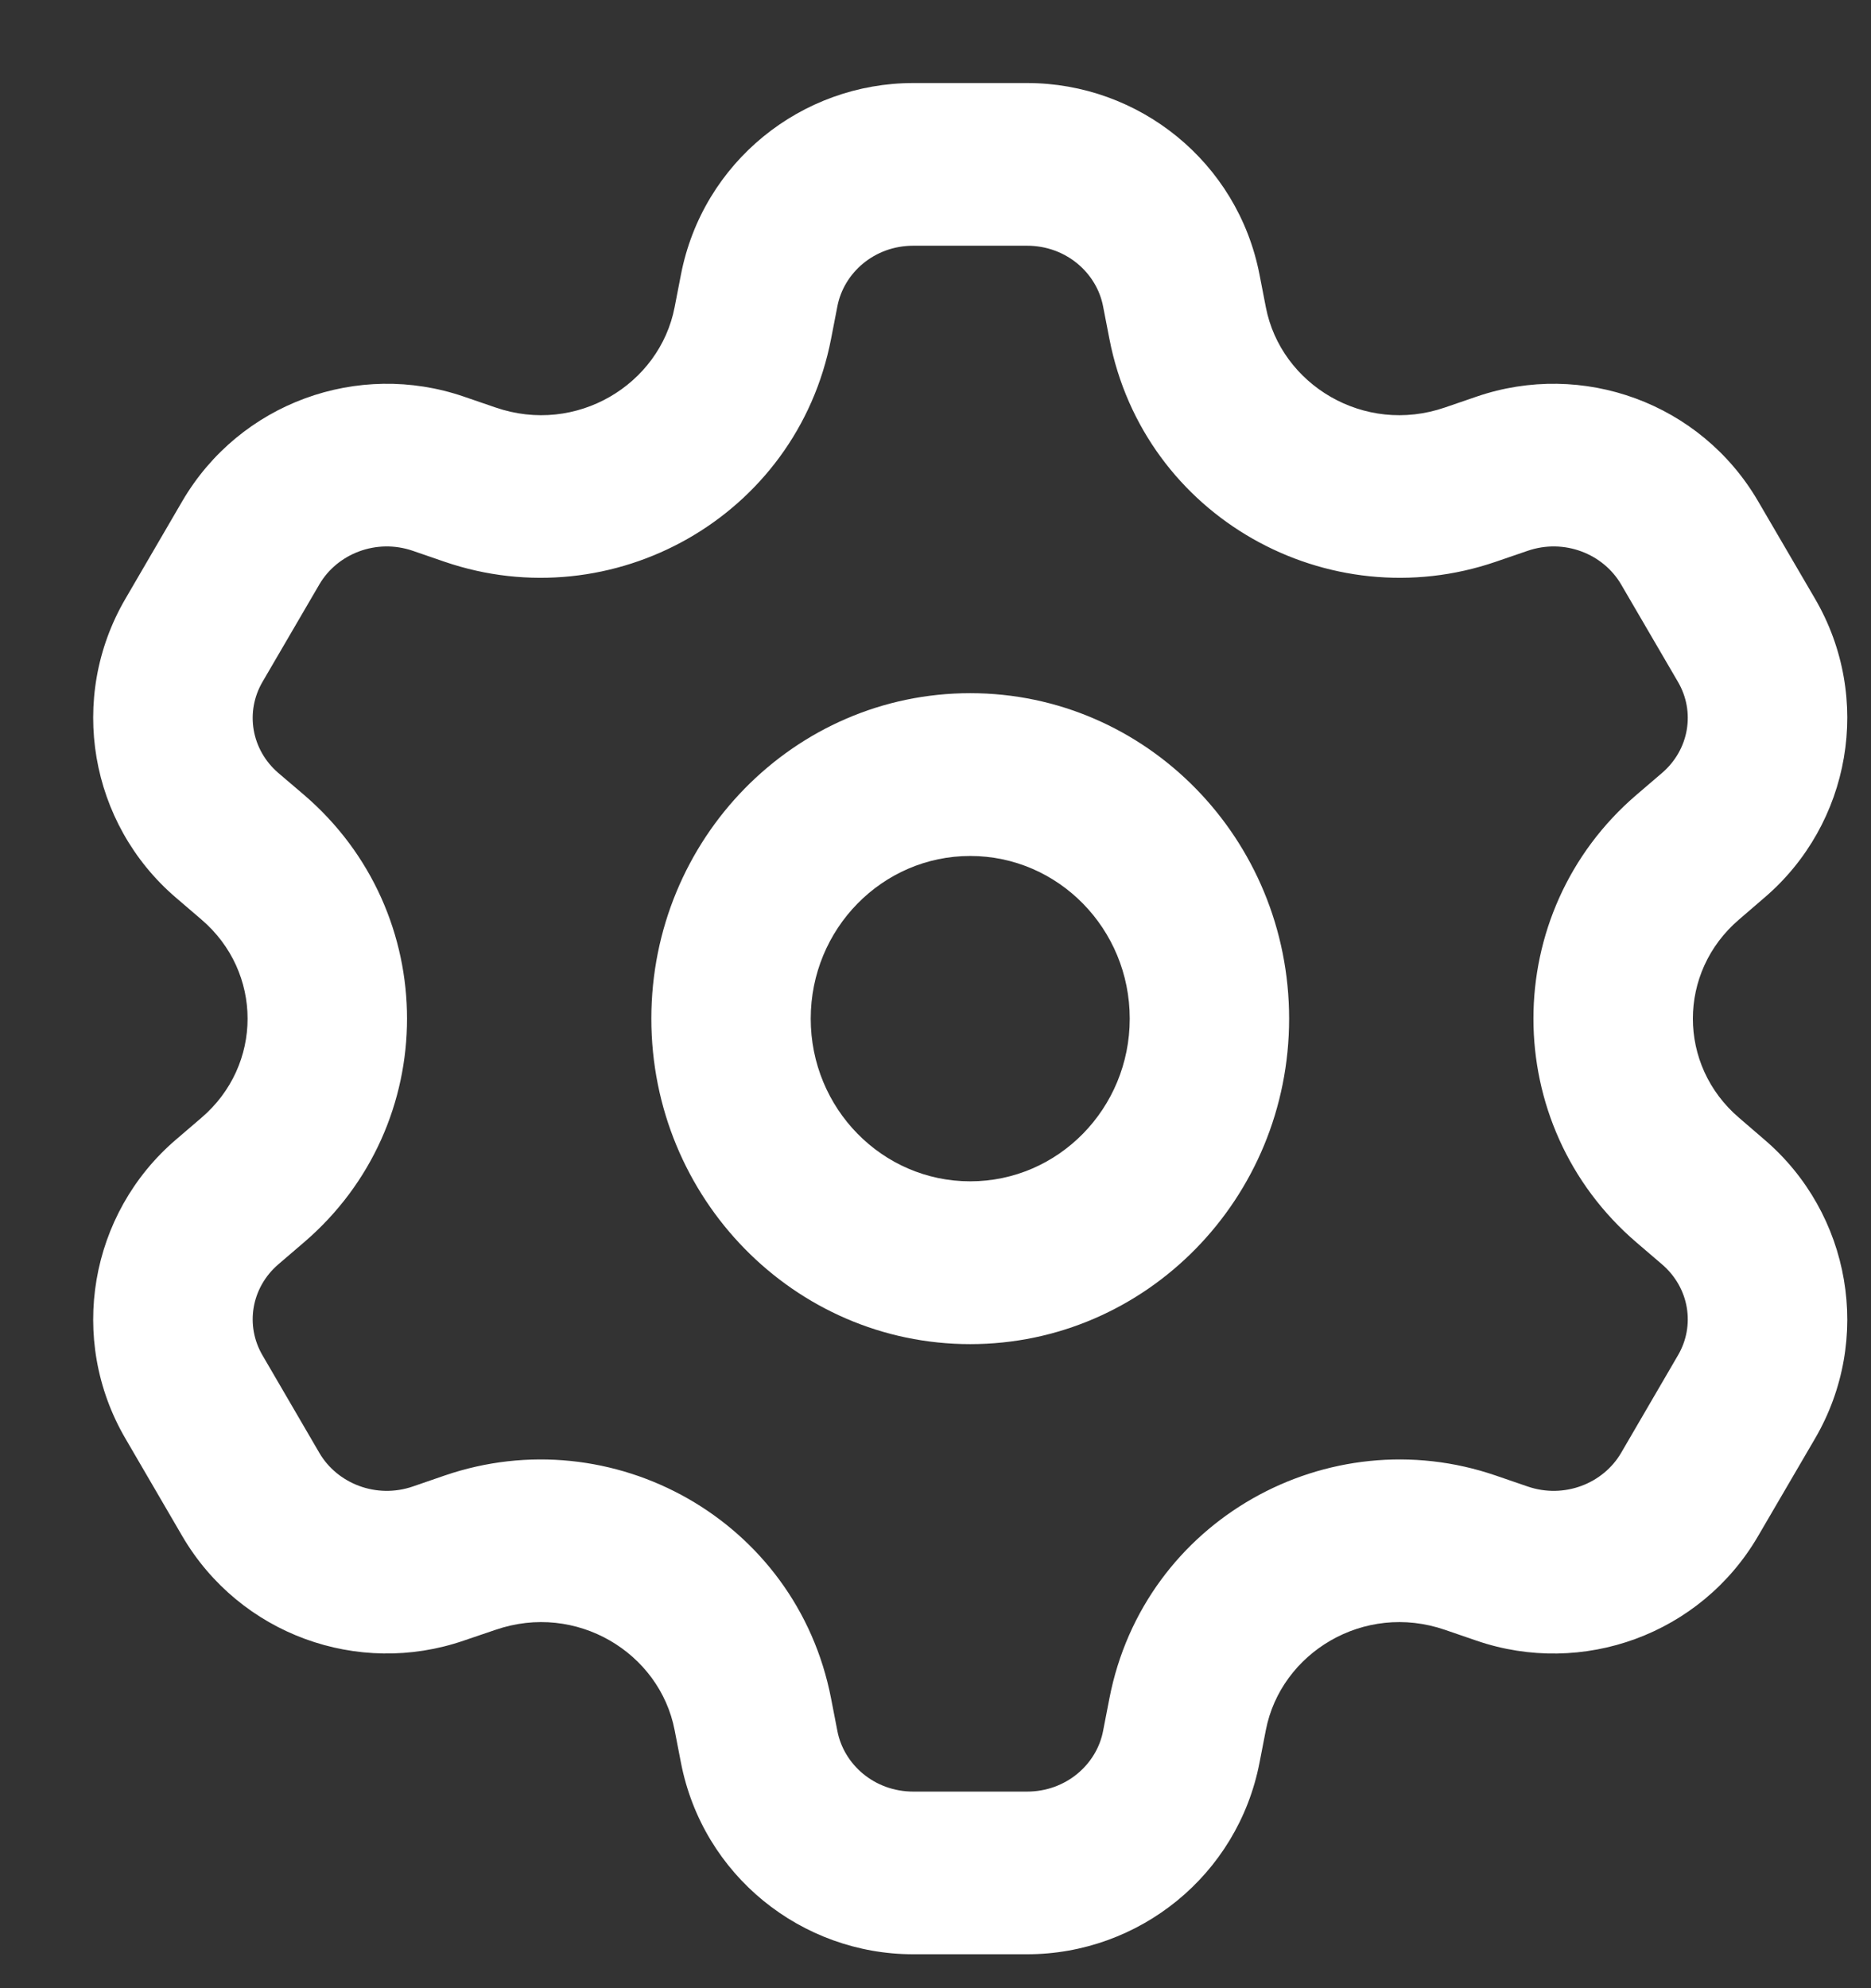
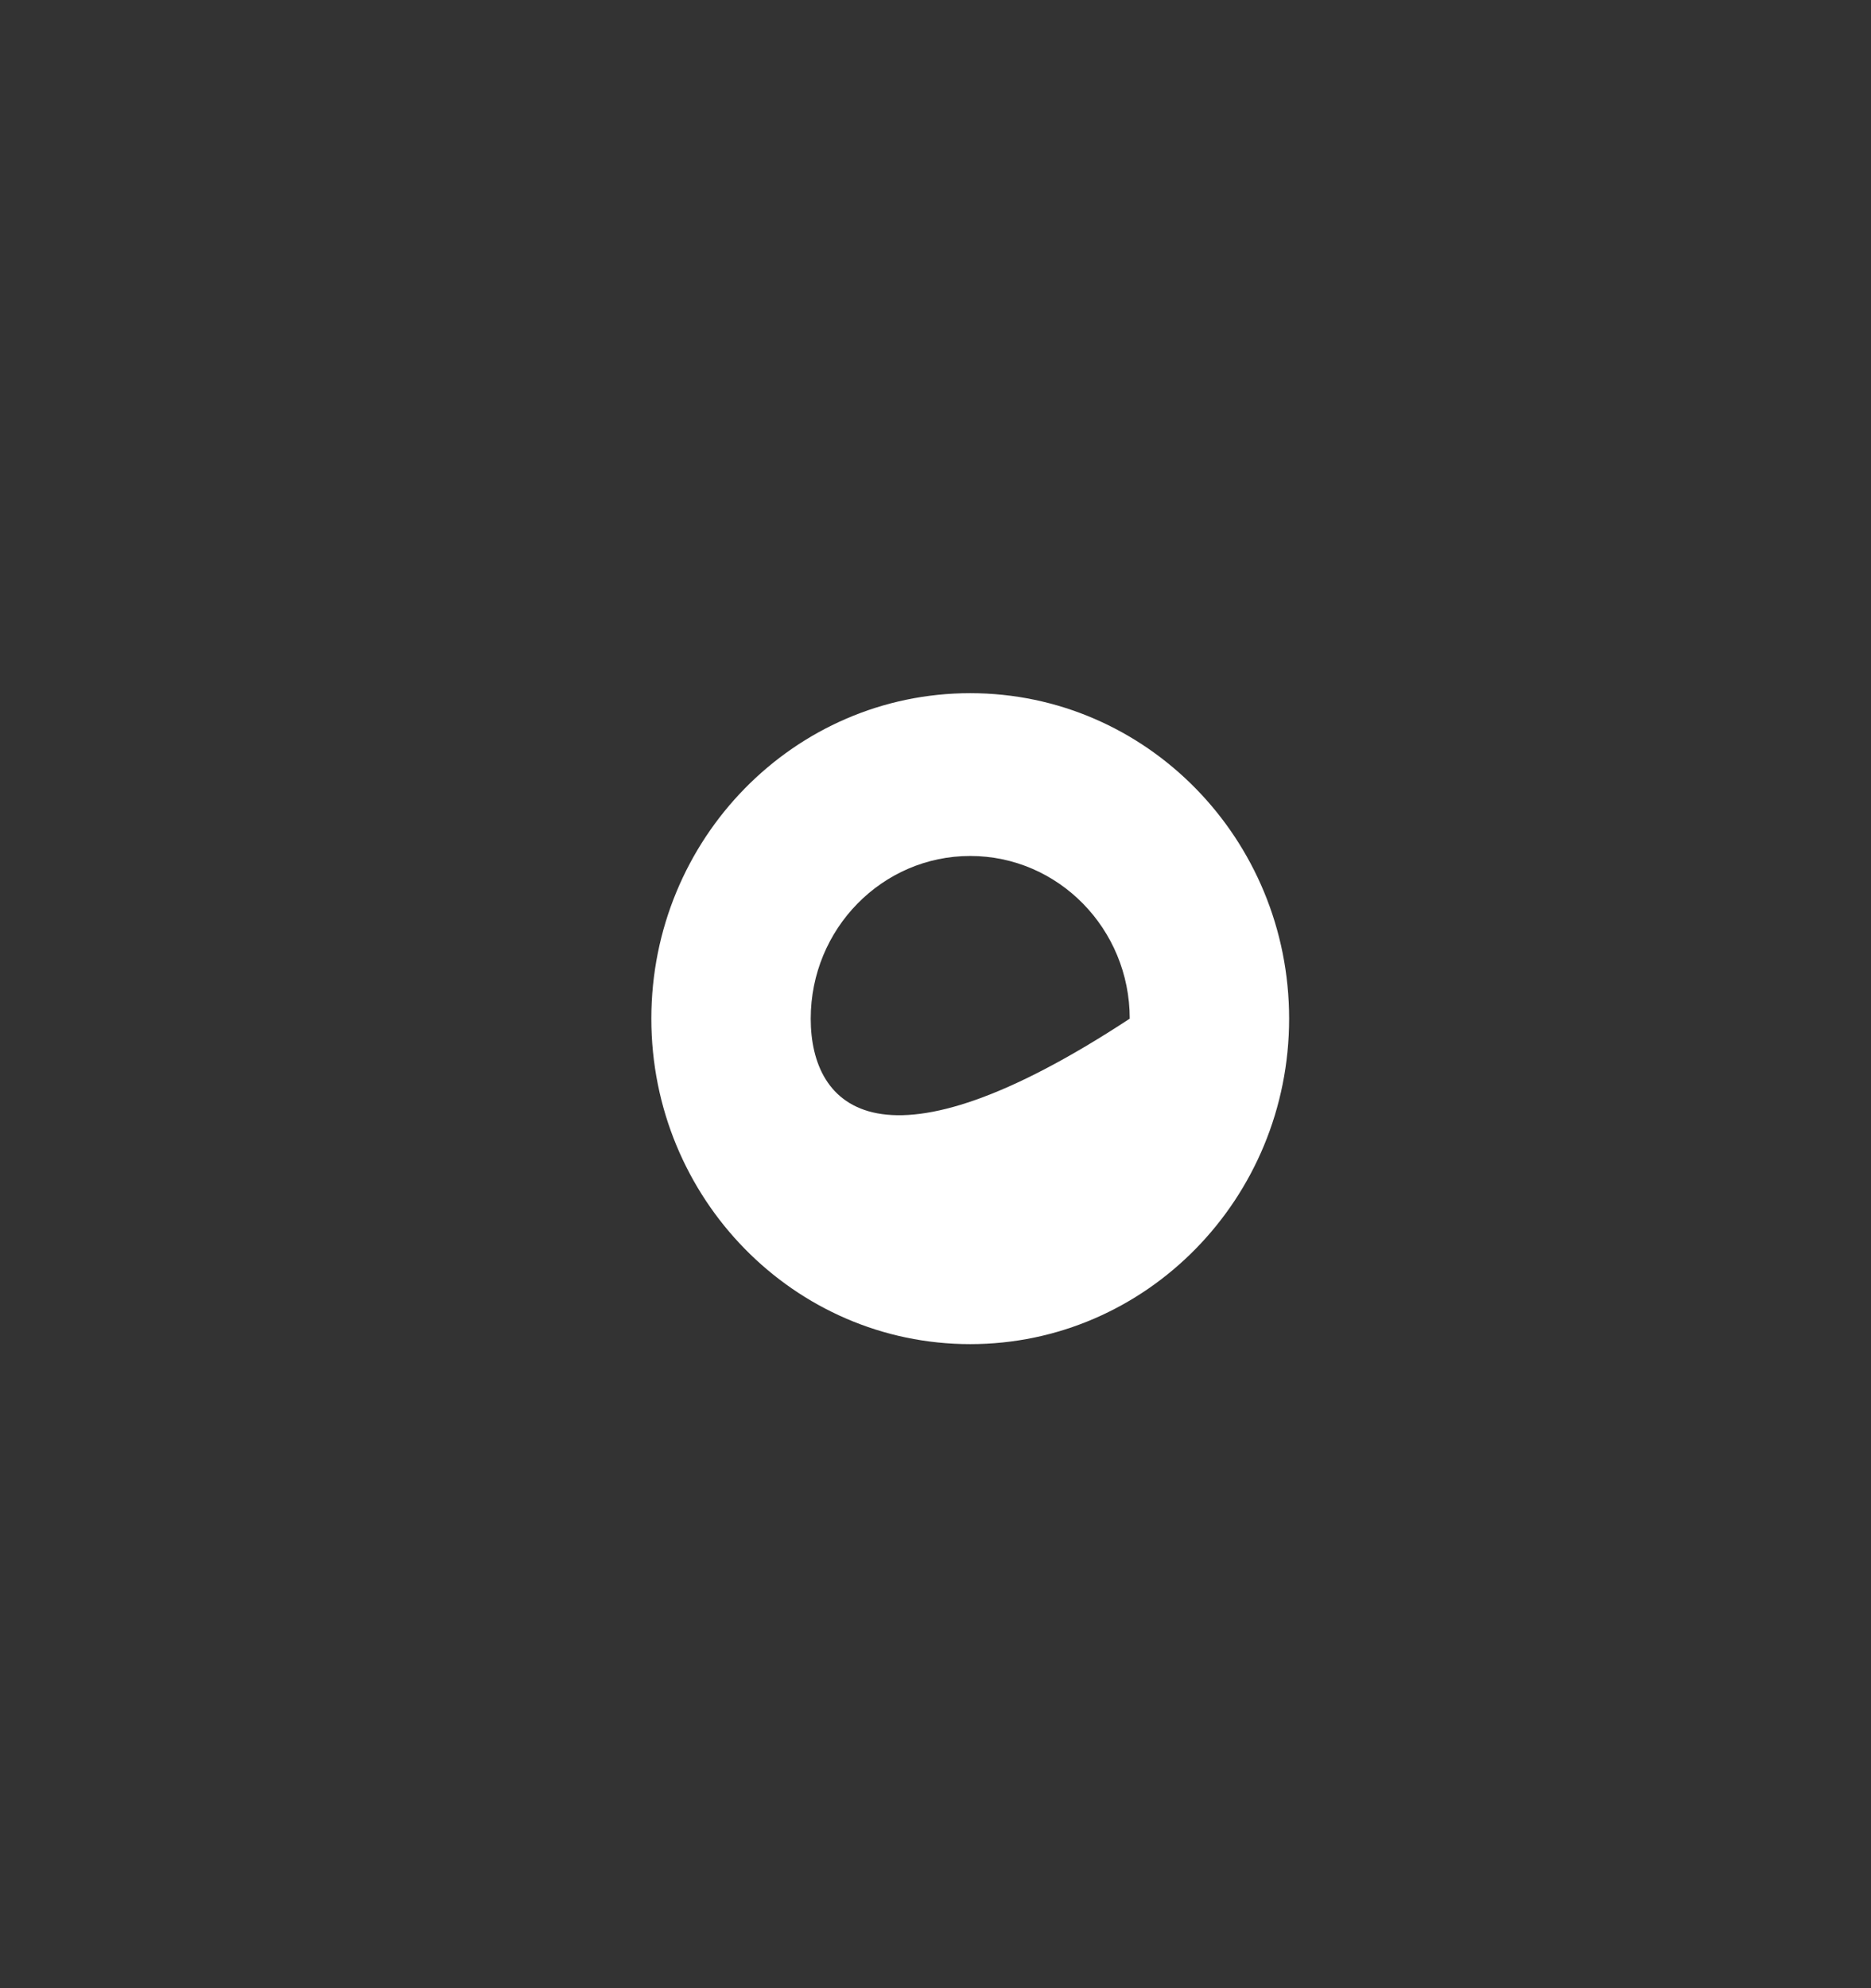
<svg xmlns="http://www.w3.org/2000/svg" width="16" height="17" viewBox="0 0 16 17" fill="none">
  <rect x="0" y="0" width="16" height="17" fill="#333333" stroke="none" />
-   <path fill-rule="evenodd" clip-rule="evenodd" d="M8.297 5.927C6.791 5.927 5.57 7.173 5.57 8.71C5.57 10.247 6.791 11.493 8.297 11.493C9.803 11.493 11.024 10.247 11.024 8.71C11.024 7.173 9.803 5.927 8.297 5.927ZM6.933 8.71C6.933 7.942 7.544 7.319 8.297 7.319C9.05 7.319 9.661 7.942 9.661 8.71C9.661 9.478 9.05 10.101 8.297 10.101C7.544 10.101 6.933 9.478 6.933 8.71Z" fill="white" />
-   <path fill-rule="evenodd" clip-rule="evenodd" d="M7.81 0.71C6.855 0.71 6.01 1.383 5.823 2.349L5.769 2.627C5.641 3.288 4.93 3.723 4.237 3.484L3.966 3.391C3.062 3.081 2.051 3.444 1.559 4.285L1.073 5.119C0.577 5.968 0.766 7.044 1.505 7.676L1.722 7.862C2.249 8.312 2.249 9.108 1.722 9.558L1.505 9.744C0.766 10.376 0.577 11.452 1.073 12.301L1.559 13.135C2.051 13.976 3.062 14.339 3.966 14.028L4.237 13.936C4.93 13.697 5.641 14.132 5.769 14.793L5.823 15.071C6.01 16.037 6.855 16.71 7.81 16.71H8.783C9.738 16.71 10.584 16.037 10.771 15.071L10.825 14.793C10.953 14.132 11.664 13.697 12.357 13.936L12.628 14.029C13.532 14.339 14.543 13.976 15.034 13.135L15.521 12.301C16.017 11.452 15.828 10.376 15.088 9.744L14.872 9.558C14.345 9.108 14.345 8.312 14.872 7.862L15.088 7.676C15.828 7.044 16.017 5.968 15.521 5.119L15.034 4.285C14.543 3.444 13.532 3.081 12.628 3.391L12.357 3.484C11.664 3.723 10.953 3.288 10.825 2.627L10.771 2.349C10.584 1.383 9.738 0.71 8.783 0.71H7.81ZM7.161 2.619C7.216 2.333 7.477 2.101 7.81 2.101H8.783C9.116 2.101 9.378 2.333 9.433 2.619L9.487 2.897C9.782 4.423 11.359 5.295 12.792 4.803L13.063 4.71C13.376 4.602 13.71 4.735 13.863 4.997L14.349 5.83C14.498 6.084 14.447 6.409 14.212 6.61L13.996 6.795C12.819 7.802 12.819 9.618 13.996 10.625L14.212 10.81C14.447 11.011 14.498 11.335 14.349 11.589L13.863 12.423C13.71 12.685 13.376 12.818 13.063 12.71L12.792 12.617C11.359 12.124 9.782 12.996 9.487 14.523L9.433 14.801C9.378 15.087 9.116 15.319 8.783 15.319H7.81C7.477 15.319 7.216 15.087 7.161 14.801L7.107 14.523C6.811 12.996 5.235 12.124 3.801 12.617L3.531 12.71C3.218 12.818 2.884 12.685 2.731 12.423L2.245 11.589C2.096 11.335 2.147 11.011 2.381 10.81L2.598 10.624C3.775 9.618 3.775 7.802 2.598 6.795L2.381 6.61C2.147 6.409 2.096 6.085 2.245 5.83L2.731 4.997C2.884 4.735 3.218 4.602 3.531 4.71L3.801 4.803C5.235 5.295 6.811 4.423 7.107 2.897L7.161 2.619Z" fill="white" />
+   <path fill-rule="evenodd" clip-rule="evenodd" d="M8.297 5.927C6.791 5.927 5.57 7.173 5.57 8.71C5.57 10.247 6.791 11.493 8.297 11.493C9.803 11.493 11.024 10.247 11.024 8.71C11.024 7.173 9.803 5.927 8.297 5.927ZM6.933 8.71C6.933 7.942 7.544 7.319 8.297 7.319C9.05 7.319 9.661 7.942 9.661 8.71C7.544 10.101 6.933 9.478 6.933 8.71Z" fill="white" />
</svg>